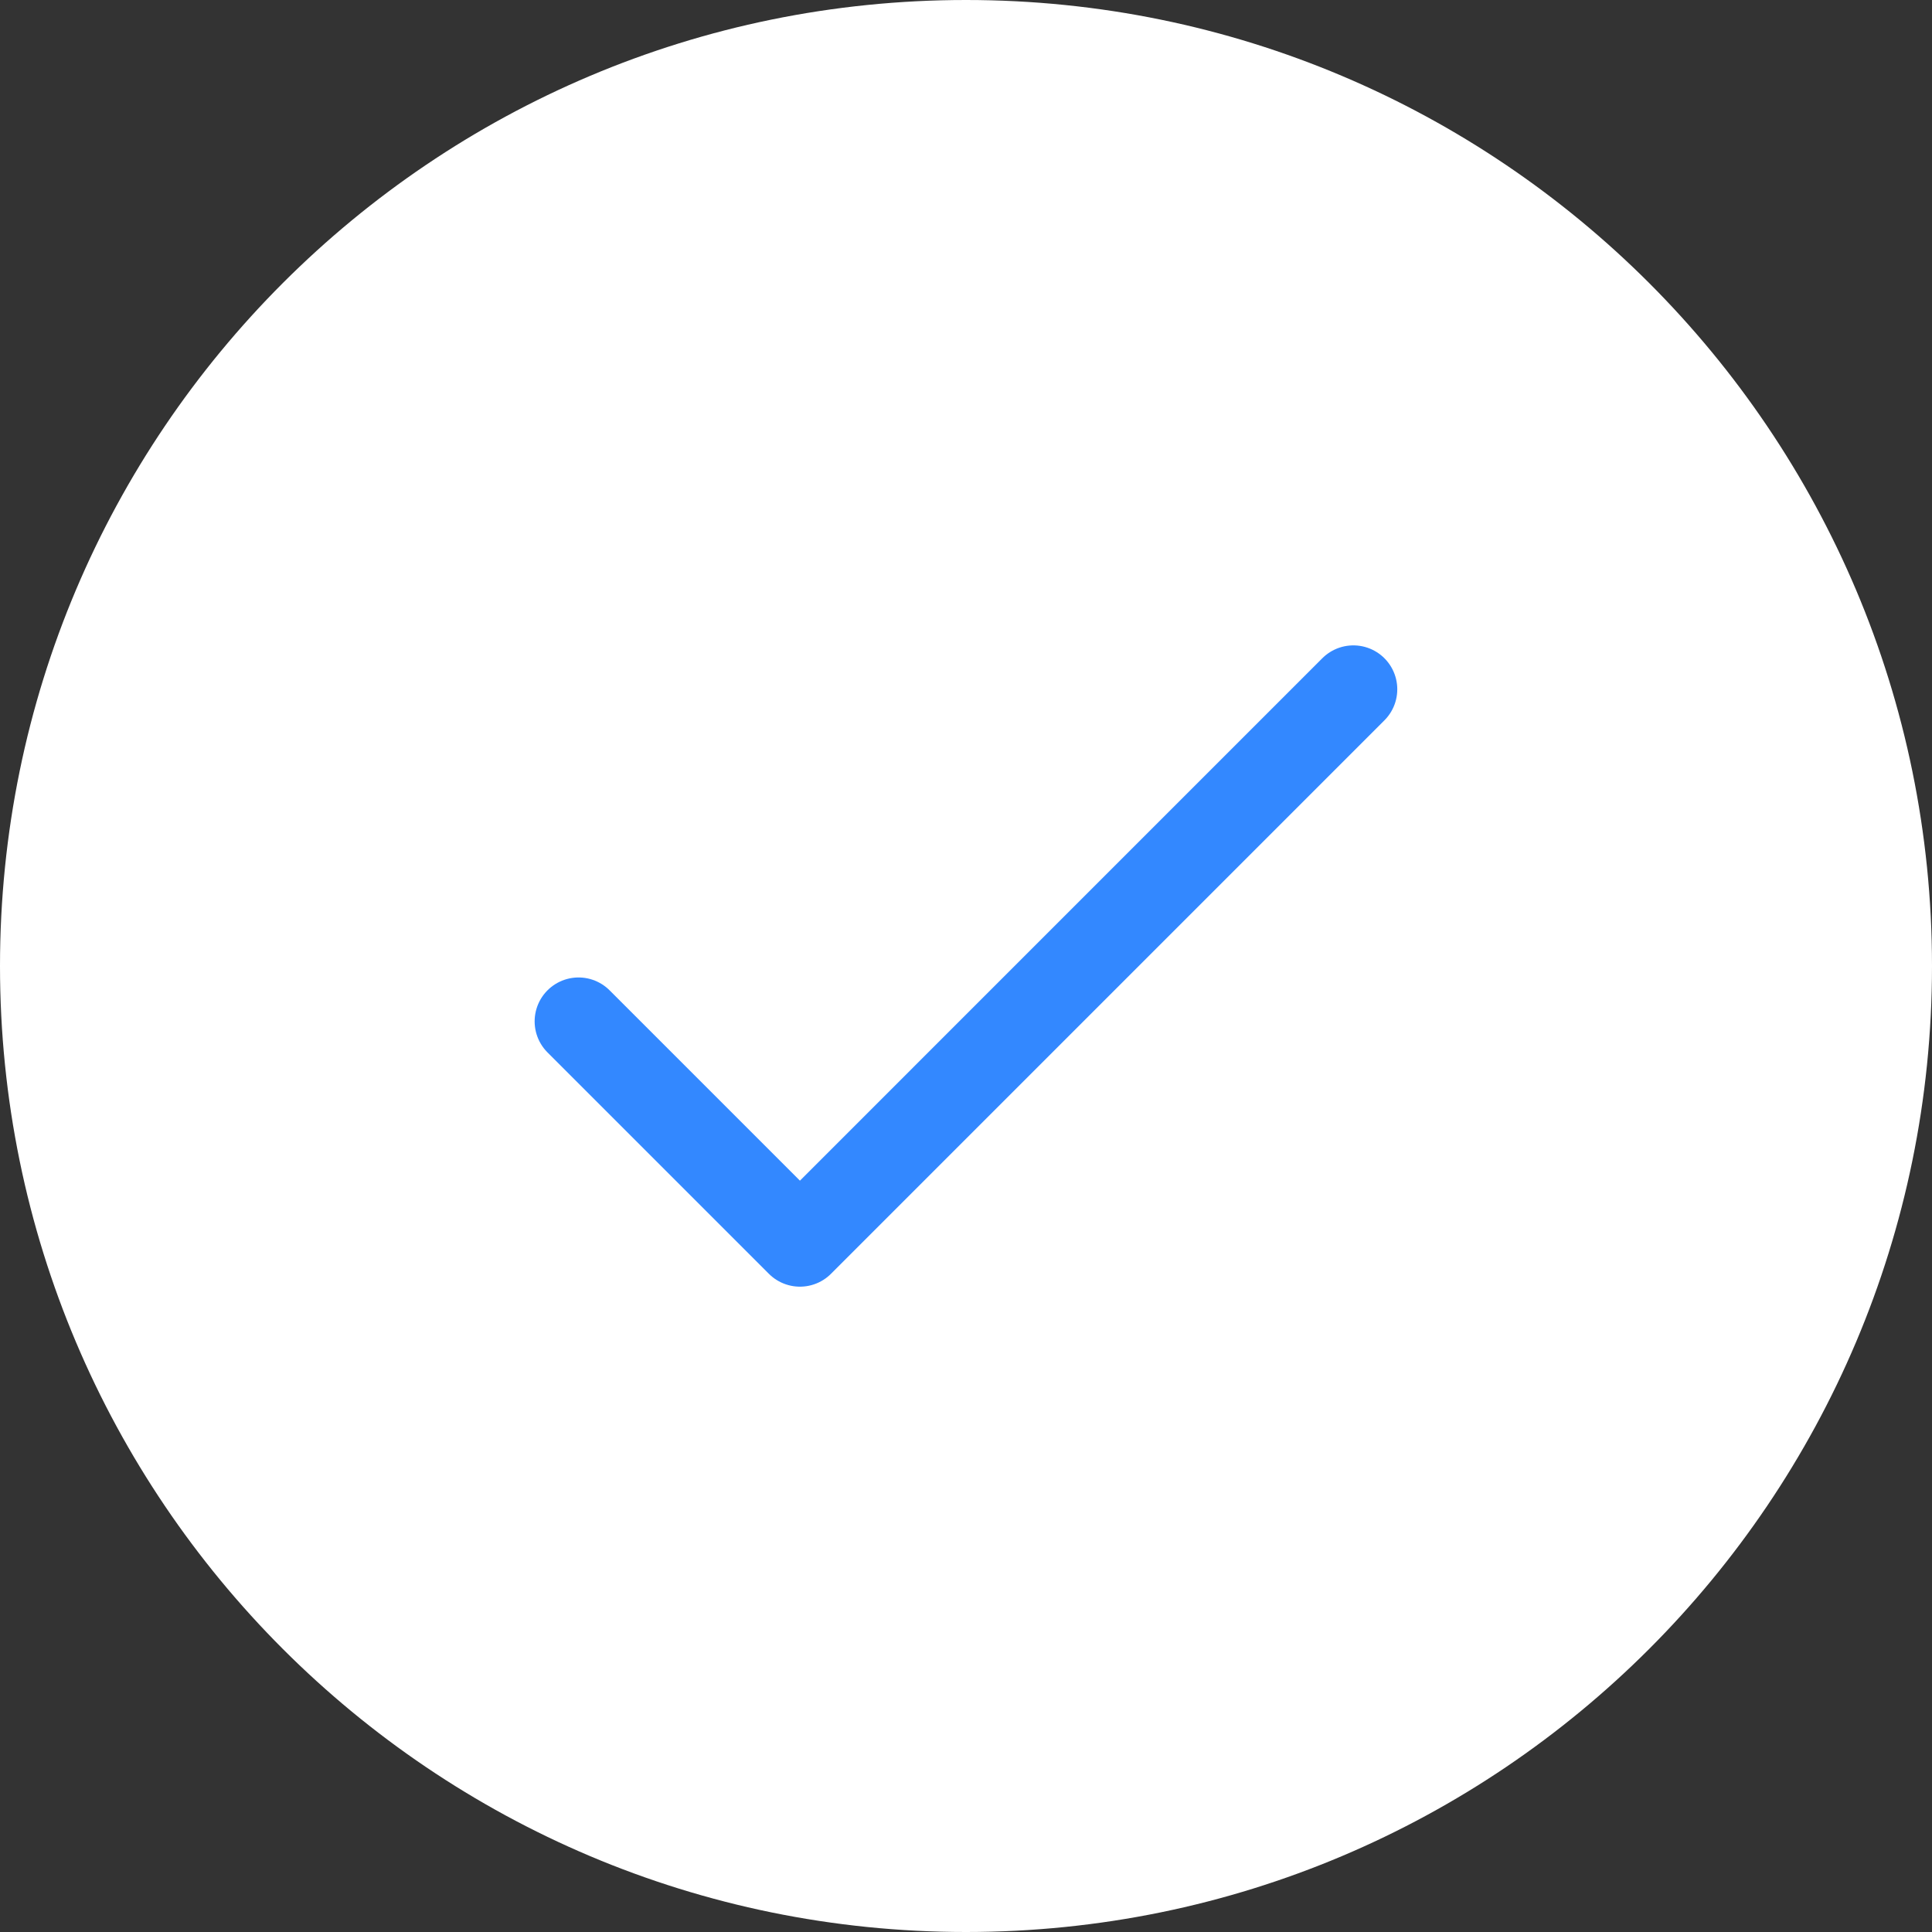
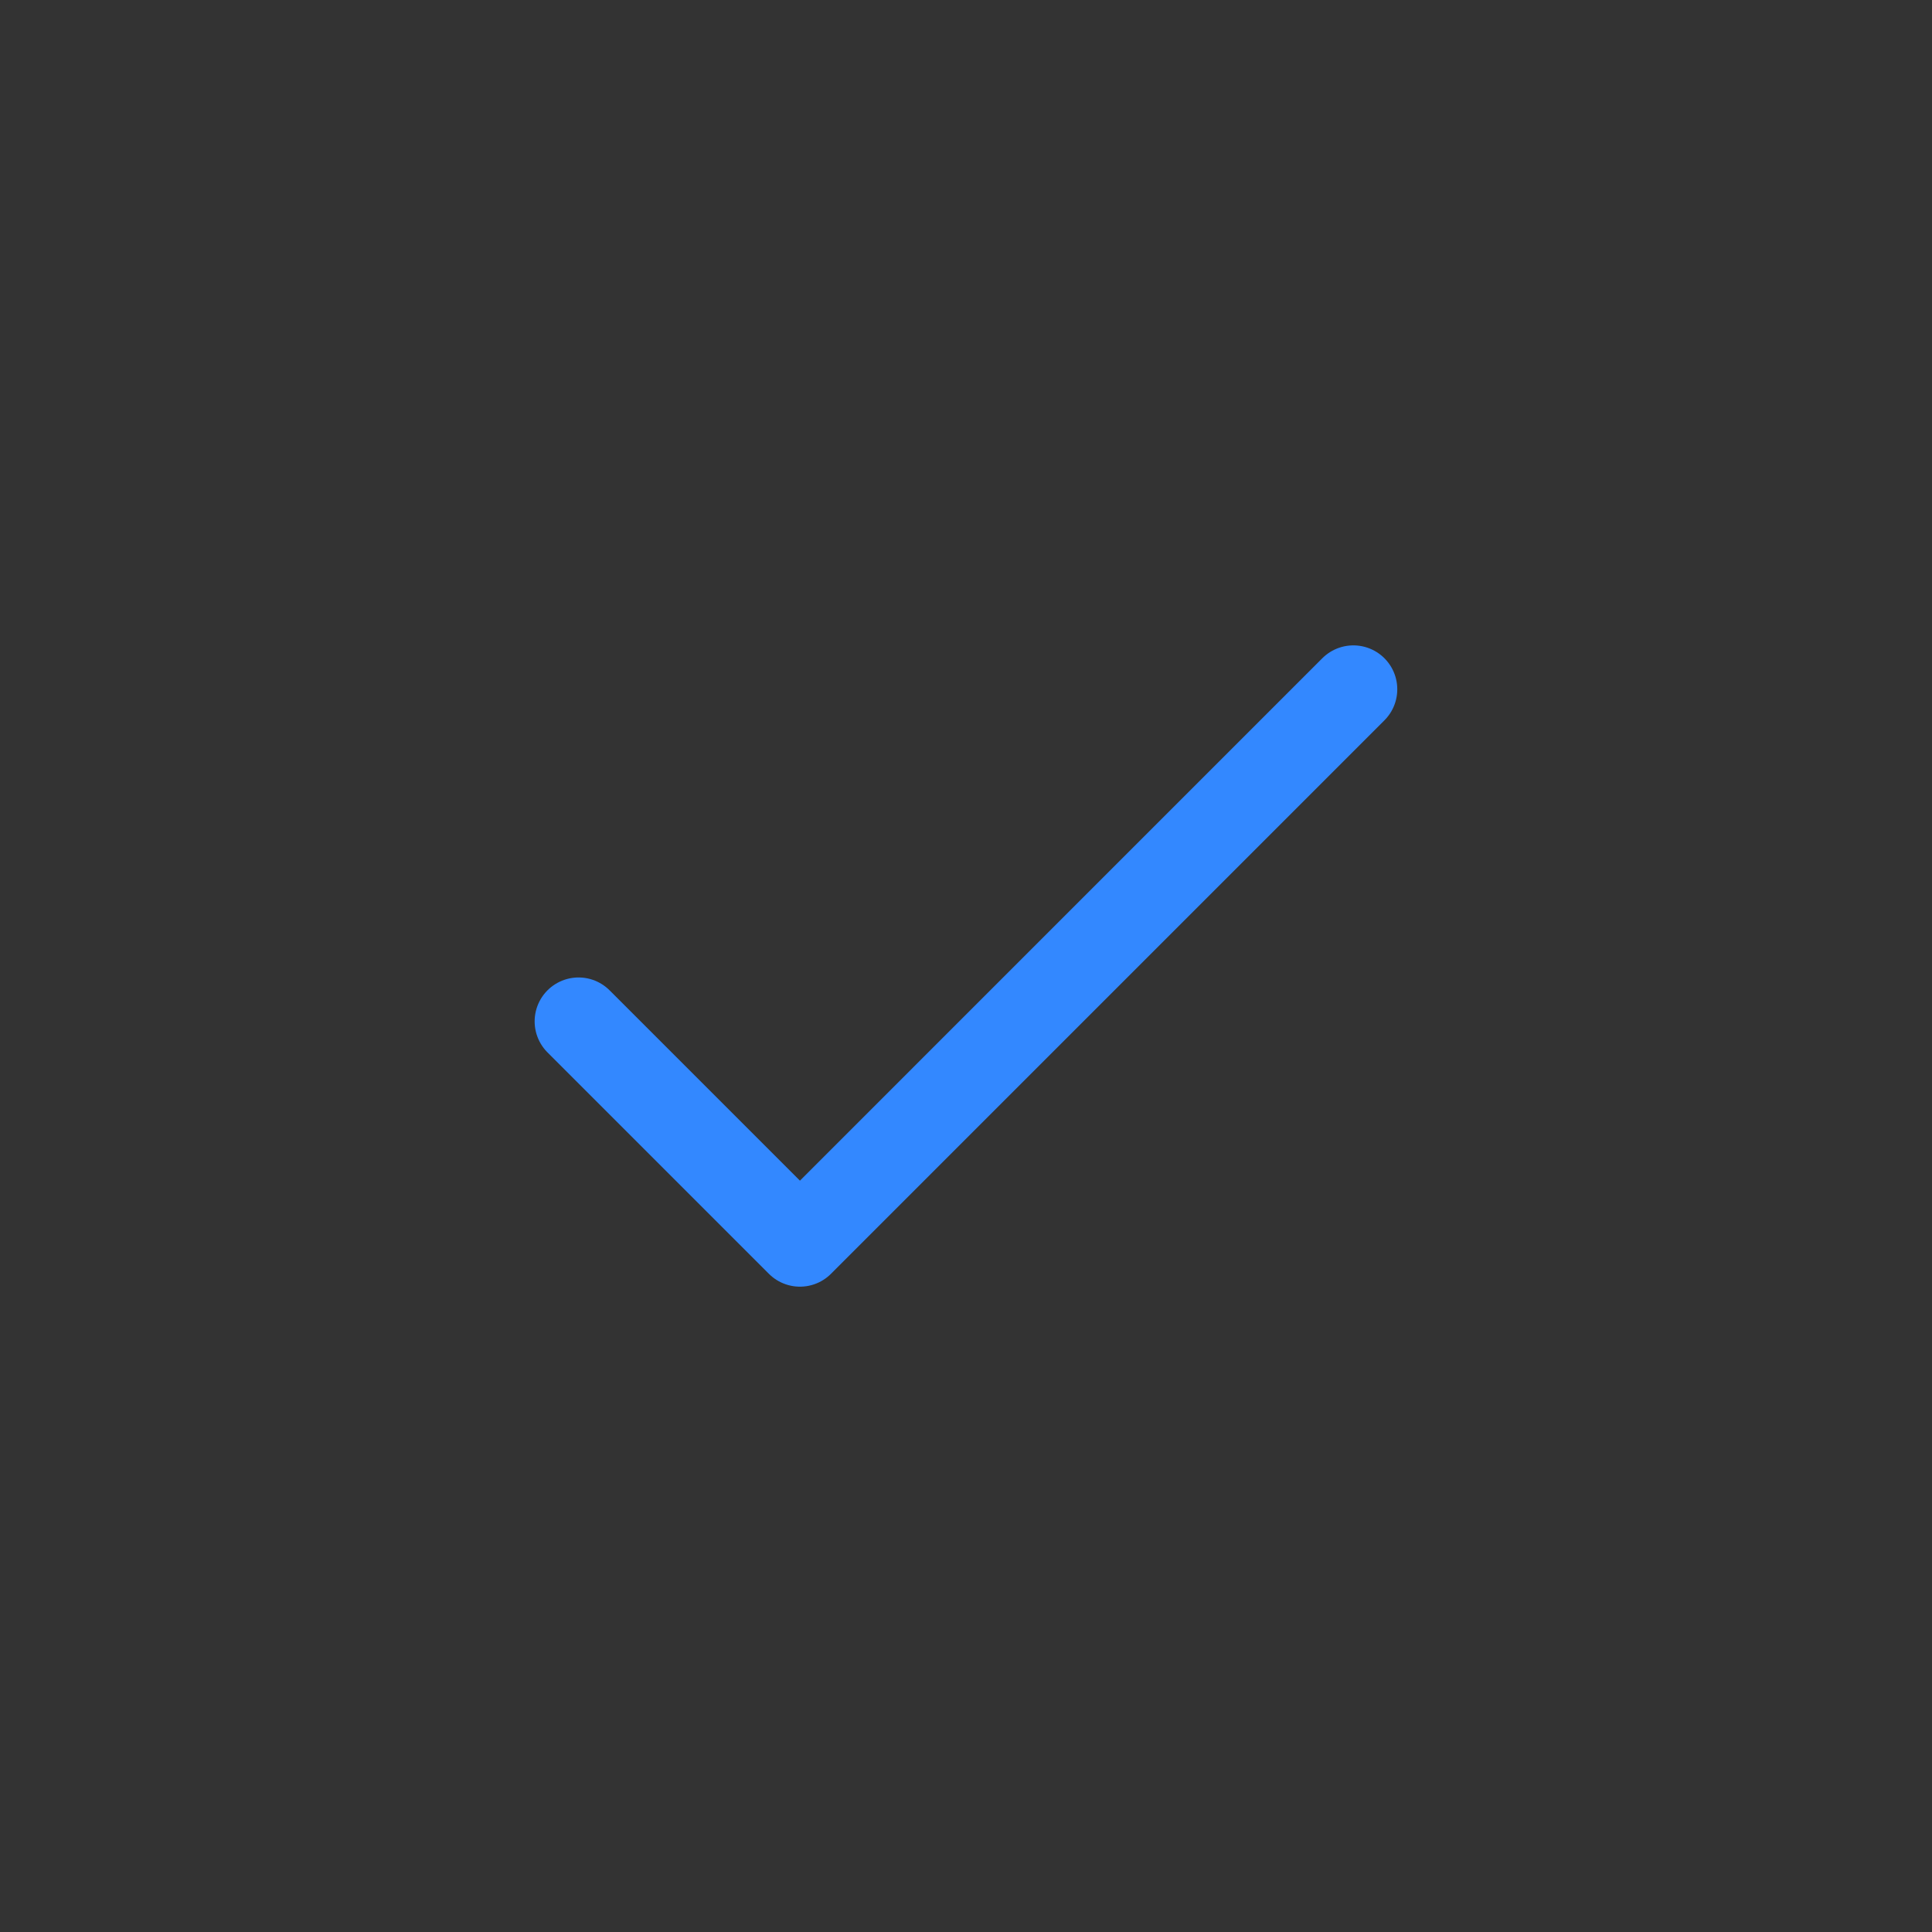
<svg xmlns="http://www.w3.org/2000/svg" width="44" height="44" viewBox="0 0 44 44" fill="none">
  <rect x="0" y="0" width="44" height="44" fill="#333333" stroke="none" />
  <g id="Feature icon container">
-     <path id="Vector" d="M0 22C0 34.15 9.85 44 22 44C34.15 44 44 34.15 44 22C44 9.85 34.15 0 22 0C9.85 0 0 9.85 0 22Z" fill="white" />
    <path id="Vector_2" d="M13.176 23.261L18.218 28.303L30.822 15.698" stroke="#3388FF" stroke-width="2" stroke-linecap="round" stroke-linejoin="round" />
  </g>
</svg>